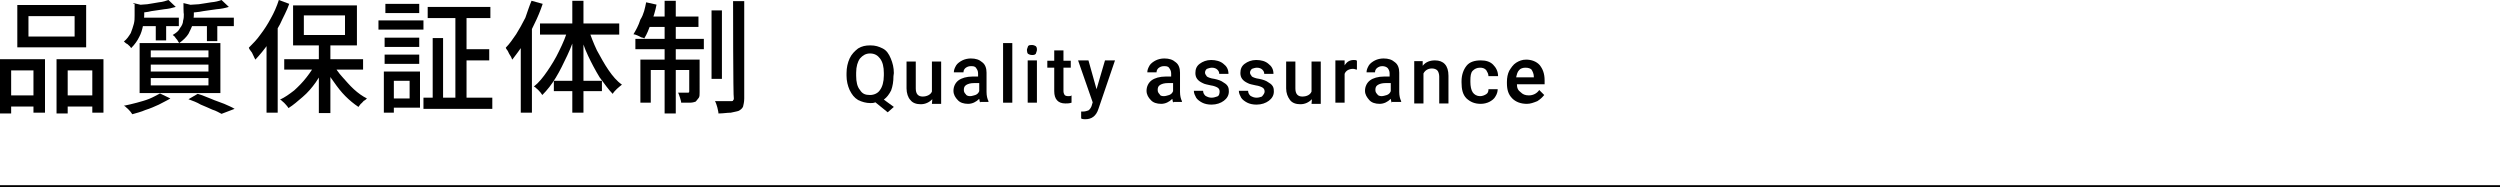
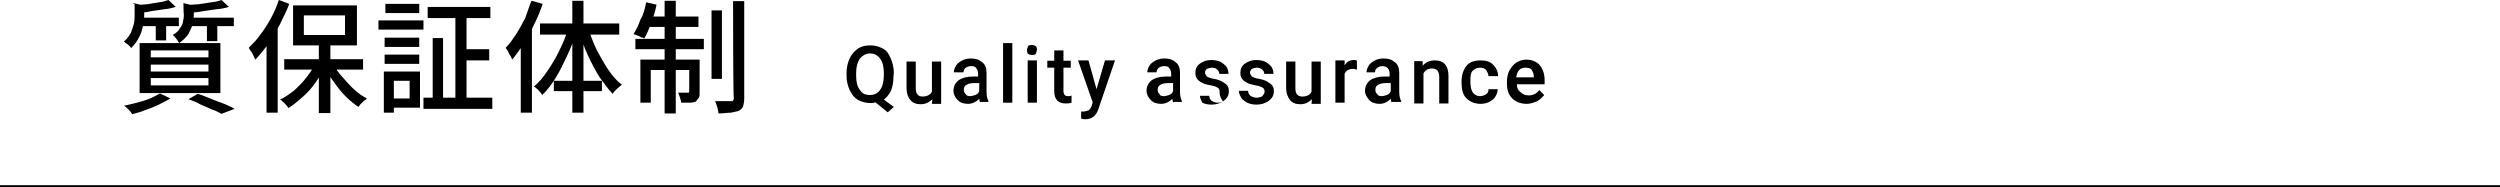
<svg xmlns="http://www.w3.org/2000/svg" version="1.1" id="a" x="0px" y="0px" viewBox="0 0 650 48.7" style="enable-background:new 0 0 650 48.7;" xml:space="preserve">
  <style type="text/css">
	.st0{fill:none;stroke:#000000;stroke-width:0.5;stroke-miterlimit:10;}
</style>
  <line class="st0" x1="0" y1="48.4" x2="650" y2="48.4" />
  <g>
    <g>
      <g>
-         <path d="M0,15.4h11.7v13.9h-3v-11H2.9v11.2H0V15.4z M1.3,24.8h8.6v2.9H1.3V24.8z M4.5,1.3h17.9v11H4.5V1.3z M7.4,4.2v5.3h12V4.2     H7.4z M14.7,15.4h12.2v13.9H24v-11h-6.4v11.2h-2.9V15.4z M16.2,24.8h9.1v2.9h-9.1C16.2,27.7,16.2,24.8,16.2,24.8z" />
        <path d="M34.7,0.8l3.4,0.8c0,0.2-0.3,0.3-0.6,0.5v1.8c0,0.8-0.2,1.6-0.3,2.7c-0.2,1-0.5,2.1-1,3c-0.5,1-1.1,1.9-2.1,2.9     c-0.2-0.2-0.3-0.5-0.5-0.6c-0.3-0.3-0.5-0.5-0.8-0.6c-0.3-0.2-0.5-0.5-0.6-0.5c0.8-0.6,1.3-1.4,1.8-2.2c0.3-0.8,0.6-1.6,0.8-2.4     s0.2-1.4,0.2-2.2v-3H34.7z M41.6,24.3l2.7,1.3c-0.8,0.5-1.9,1-3,1.6c-1.1,0.5-2.2,1-3.5,1.4c-1.1,0.5-2.4,0.8-3.4,1.1     c-0.2-0.2-0.3-0.5-0.6-0.8c-0.3-0.3-0.5-0.6-0.8-0.8c-0.3-0.3-0.5-0.5-0.8-0.6c1.1-0.2,2.2-0.5,3.4-0.8c1.1-0.3,2.2-0.6,3.2-1     S41,24.6,41.6,24.3z M43.8,0l1.9,1.8c-1,0.3-1.9,0.5-3,0.6c-1.1,0.2-2.2,0.3-3.4,0.5c-1,0.3-2.1,0.3-3.2,0.5c0-0.3-0.2-0.6-0.3-1     c-0.2-0.3-0.3-0.6-0.5-1c1-0.2,2.1-0.2,3-0.3c1-0.2,2.1-0.3,3-0.5C42.4,0.5,43.2,0.2,43.8,0z M35.8,4.6h10.7v2.2H35.8     C35.8,6.9,35.8,4.6,35.8,4.6z M36.3,11.2h21v13h-21V11.2z M39.2,13.1v1.8h15v-1.8H39.2z M39.2,16.8v1.8h15v-1.8H39.2z M39.2,20.3     v1.9h15v-1.9H39.2z M40.5,5.4h2.7v5.1h-2.7V5.4z M47.7,0.8L51,1.6c0,0.3-0.3,0.5-0.6,0.5v1.8c0,0.6-0.2,1.4-0.3,2.4     C49.9,7,49.4,8,49,8.8c-0.5,0.8-1.3,1.6-2.4,2.4c-0.2-0.2-0.3-0.5-0.5-0.8s-0.5-0.5-0.6-0.8c-0.3-0.2-0.5-0.5-0.6-0.5     c1-0.6,1.6-1.1,1.9-1.8c0.5-0.6,0.8-1.3,0.8-1.9c0.2-0.6,0.2-1.3,0.2-1.8C47.7,3.7,47.7,0.8,47.7,0.8z M57.6,0l1.9,1.8     c-1,0.3-1.9,0.5-3.2,0.6c-1.1,0.2-2.4,0.3-3.5,0.5c-1.3,0.3-2.6,0.3-3.7,0.5c0-0.3-0.2-0.6-0.3-1c-0.2-0.3-0.3-0.6-0.5-1     c1.1-0.2,2.2-0.2,3.4-0.3c1.1-0.2,2.2-0.3,3.2-0.5C56,0.5,56.8,0.3,57.6,0z M49,4.6h11.8v2.2h-12V4.6H49z M49,25.8l2.4-1.4     c1.1,0.3,2.2,0.8,3.5,1.3c1.1,0.5,2.2,0.8,3.4,1.3c1.1,0.5,1.9,0.8,2.7,1.3l-3.4,1.3c-0.6-0.3-1.4-0.8-2.4-1.1     c-1-0.5-1.9-0.8-3-1.3C51.2,26.6,50.1,26.2,49,25.8z M53.8,5.4h2.7v5.3h-2.7V5.4z" />
        <path d="M72.5,0l2.7,1c-0.6,1.8-1.6,3.5-2.4,5.3c-1,1.8-1.9,3.4-3,5c-1.1,1.6-2.2,2.9-3.4,4.2c-0.2-0.3-0.3-0.6-0.5-1     c-0.2-0.3-0.3-0.8-0.6-1.1c-0.2-0.3-0.5-0.6-0.6-1c1-1,2.1-2.1,3-3.4c1-1.3,1.9-2.7,2.7-4.2C71.2,3.4,72,1.6,72.5,0z M69.3,8.5     l2.9-2.9l0,0v23.7h-2.9V8.5z M82.2,16.3l2.4,0.8C84,18.6,83,20,82.1,21.4c-1,1.4-2.1,2.7-3.4,3.8c-1.3,1.1-2.4,2.1-3.7,2.9     c-0.2-0.3-0.3-0.5-0.6-0.8c-0.3-0.3-0.5-0.6-0.8-0.8c-0.3-0.3-0.5-0.5-0.8-0.6c1.3-0.6,2.4-1.4,3.7-2.4c1.1-1,2.2-2.1,3.2-3.4     C80.8,18.7,81.6,17.4,82.2,16.3z M73.9,15.4h20.5v2.7H73.9V15.4z M76.2,1.4h16.6v10.4H76.2V1.4z M79,4v5.1h10.7V4H79z M82.9,11h3     v18.4h-3V11z M86.6,16.5c0.6,1.3,1.4,2.4,2.4,3.5s1.9,2.2,3,3.2c1.1,1,2.2,1.8,3.4,2.4c-0.2,0.2-0.5,0.5-0.8,0.6     c-0.3,0.3-0.5,0.6-0.8,0.8c-0.2,0.3-0.5,0.6-0.6,0.8C92,27,90.9,26.1,89.8,25c-1.1-1.1-2.1-2.4-3-3.7c-1-1.3-1.8-2.7-2.4-4.2     L86.6,16.5z" />
        <path d="M98.4,5.3h11.7v2.4H98.4C98.4,7.7,98.4,5.3,98.4,5.3z M99.8,18.6h2.6v10.7h-2.6V18.6z M100,9.8h9v2.4h-9V9.8z M100,14.2     h9v2.4h-9V14.2z M100.2,1h8.8v2.4h-8.8V1z M101.4,18.6h7.8V28h-7.8v-2.4h5.1V21h-5.1V18.6z M110.1,25.4H128v2.9h-17.9V25.4z      M111.2,1.8h16.3v2.9h-16.3V1.8z M112.3,9.9h2.9v16.8h-2.7V9.9H112.3z M118.4,2.9h2.9V27h-2.9V2.9z M120,12.8h7.2v2.9H120V12.8z" />
        <path d="M138.2,0.2l2.9,0.8c-0.6,1.8-1.3,3.5-2.2,5.3c-0.8,1.8-1.8,3.4-2.7,5c-1,1.6-2.1,3-3,4.2c-0.2-0.3-0.2-0.6-0.5-1     c-0.2-0.3-0.5-0.8-0.6-1.1s-0.5-0.6-0.6-1c1-1,1.8-2.2,2.7-3.5c0.8-1.3,1.6-2.7,2.4-4.3C137.1,3.2,137.6,1.6,138.2,0.2z      M135.4,8.5l2.9-2.9l0,0v23.7h-2.9V8.5z M147.7,7.4l2.2,0.6c-0.6,2.1-1.4,4.3-2.4,6.4c-1,2.1-1.9,4-3,5.8     c-1.1,1.8-2.2,3.2-3.5,4.5c-0.2-0.2-0.3-0.5-0.6-0.8c-0.3-0.3-0.5-0.6-0.8-0.8c-0.3-0.3-0.5-0.5-0.8-0.6c1.3-1,2.4-2.4,3.5-4     s2.2-3.4,3-5.1C146.4,11.2,147.2,9.3,147.7,7.4z M140.3,6.1H161V9h-20.6V6.1z M144,21h12.5v2.7H144V21z M148.8,0.2h2.9v29.1h-2.9     V0.2z M153,7.5c0.6,1.9,1.3,3.7,2.2,5.6c1,1.8,1.9,3.5,3,5.1c1.1,1.6,2.2,2.9,3.5,3.8c-0.3,0.3-0.8,0.6-1.3,1.1     c-0.5,0.5-0.8,0.8-1.1,1.3c-1.1-1.1-2.2-2.7-3.4-4.3c-1.1-1.8-2.1-3.7-3-5.6c-1-2.1-1.6-4-2.2-6.2L153,7.5z" />
        <path d="M168,0.6l2.7,0.6c-0.3,1.6-0.8,3.2-1.4,4.8c-0.6,1.6-1.1,2.9-1.8,4c-0.2-0.2-0.5-0.2-0.8-0.3c-0.3-0.2-0.6-0.3-1-0.5     s-0.6-0.2-1-0.3c0.6-1,1.3-2.2,1.8-3.8C167.4,3.7,167.7,2.1,168,0.6z M165.3,10.1H183v2.7h-17.8V10.1z M166.6,15.5h13.8v2.7     h-11.2v8.5h-2.7V15.5H166.6z M168.3,4.3h13.3V7h-13.9L168.3,4.3z M172.8,0.2h2.9v29.3h-2.9V0.2z M179.2,15.5h2.7V24     c0,0.6,0,1.1-0.2,1.4c-0.2,0.3-0.5,0.6-0.8,1c-0.5,0.2-1,0.3-1.6,0.3s-1.3,0-2.2,0c0-0.5-0.2-0.8-0.3-1.3c-0.2-0.5-0.3-1-0.5-1.3     c0.6,0,1.1,0,1.6,0c0.5,0,0.8,0,1,0c0.3,0,0.3-0.2,0.3-0.5C179.2,23.7,179.2,15.5,179.2,15.5z M185,2.7h2.7v17.8H185V2.7z      M190.6,0.3h2.9v25.3c0,1-0.2,1.6-0.3,2.1c-0.2,0.5-0.6,0.8-1.1,1.1c-0.5,0.2-1.3,0.3-2.1,0.5c-1,0-1.9,0.2-3.2,0.2     c0-0.5-0.2-1-0.3-1.6c-0.2-0.6-0.3-1.1-0.6-1.6c1,0,1.8,0,2.6,0s1.3,0,1.6,0c0.2,0,0.5,0,0.5-0.2c0.2-0.2,0.2-0.3,0.2-0.5     C190.6,25.6,190.6,0.3,190.6,0.3z" />
      </g>
    </g>
    <g>
      <g>
        <path d="M232.3,19.8c0,1.4-0.2,2.6-0.6,3.7c-0.5,1-1.1,1.8-1.9,2.4l2.6,1.9l-1.6,1.4l-3.2-2.6c-0.5,0.2-0.8,0.2-1.3,0.2     c-1.1,0-2.2-0.3-3.2-0.8c-1-0.6-1.6-1.4-2.2-2.6c-0.5-1.1-0.8-2.4-0.8-3.7V19c0-1.4,0.3-2.7,0.8-3.8c0.5-1.1,1.3-1.9,2.2-2.6     c1-0.6,1.9-0.8,3.2-0.8c1.3,0,2.2,0.3,3.2,0.8s1.6,1.4,2.1,2.6s0.8,2.4,0.8,3.8L232.3,19.8L232.3,19.8z M229.8,19     c0-1.6-0.3-2.9-1-3.8c-0.6-0.8-1.4-1.3-2.6-1.3c-1.1,0-1.9,0.5-2.6,1.3c-0.6,0.8-1,2.1-1,3.7v0.8c0,1.6,0.3,2.9,1,3.7     c0.6,1,1.4,1.3,2.6,1.3c1.1,0,2.1-0.5,2.6-1.3c0.6-0.8,1-2.1,1-3.8V19z" />
        <path d="M242.4,25.8c-0.8,0.8-1.8,1.3-3,1.3c-1.1,0-2.1-0.3-2.7-1.1c-0.6-0.6-1-1.8-1-3v-7h2.4v7c0,1.4,0.6,2.1,1.8,2.1     c1.1,0,2.1-0.5,2.4-1.3v-7.8h2.4v11h-2.4L242.4,25.8z" />
        <path d="M254.9,26.7c-0.2-0.2-0.2-0.5-0.3-1c-0.8,0.8-1.8,1.3-2.9,1.3s-2.1-0.3-2.7-1c-0.6-0.6-1.1-1.4-1.1-2.4     c0-1.1,0.5-2.1,1.3-2.7c0.8-0.6,2.1-1,3.7-1h1.4v-0.8c0-0.6-0.2-1-0.5-1.4c-0.3-0.5-0.8-0.5-1.4-0.5c-0.6,0-1,0.2-1.4,0.5     c-0.3,0.3-0.5,0.6-0.5,1.1H248c0-0.6,0.2-1.1,0.6-1.8c0.3-0.5,1-1,1.6-1.3c0.6-0.3,1.4-0.5,2.2-0.5c1.3,0,2.2,0.3,3,1     c0.8,0.6,1.1,1.6,1.1,2.7v5c0,1,0.2,1.8,0.5,2.4v0.2h-2.2V26.7z M252.2,25c0.5,0,1-0.2,1.4-0.3c0.5-0.2,0.8-0.5,1-1v-2.1h-1.3     c-1,0-1.6,0.2-2.1,0.5c-0.5,0.3-0.6,0.8-0.6,1.3c0,0.5,0.2,0.8,0.5,1.1C251.2,24.8,251.7,25,252.2,25z" />
        <path d="M263.2,26.7h-2.4V11.2h2.4V26.7z" />
        <path d="M267,13c0-0.3,0.2-0.6,0.3-1c0.2-0.3,0.6-0.3,1-0.3c0.5,0,0.8,0.2,1,0.3c0.3,0.3,0.3,0.6,0.3,1c0,0.3-0.2,0.6-0.3,1     c-0.3,0.3-0.6,0.3-1,0.3c-0.5,0-0.8-0.2-1-0.3S267,13.3,267,13z M269.6,26.7h-2.4v-11h2.4V26.7z" />
        <path d="M276.5,13.1v2.7h1.9v1.8h-1.9v6.1c0,0.5,0.2,0.8,0.3,1c0.2,0.2,0.5,0.3,1,0.3c0.3,0,0.6,0,0.8-0.2v1.9     c-0.6,0.2-1.1,0.2-1.6,0.2c-1.9,0-2.9-1.1-2.9-3.2v-6.1h-1.8v-1.8h1.8v-2.7H276.5z" />
        <path d="M285.1,23.2l2.2-7.5h2.6l-4.3,12.6c-0.6,1.9-1.8,2.7-3.4,2.7c-0.3,0-0.8,0-1.1-0.2V29h0.5c0.6,0,1.1-0.2,1.4-0.3     c0.3-0.2,0.6-0.6,0.8-1.1l0.3-1l-3.8-10.9h2.7L285.1,23.2z" />
        <path d="M305.1,26.7c-0.2-0.2-0.2-0.5-0.3-1c-0.8,0.8-1.8,1.3-2.9,1.3s-2.1-0.3-2.7-1c-0.6-0.6-1.1-1.4-1.1-2.4     c0-1.1,0.5-2.1,1.3-2.7c0.8-0.6,2.1-1,3.7-1h1.4v-0.8c0-0.6-0.2-1-0.5-1.4c-0.3-0.5-0.8-0.5-1.4-0.5c-0.6,0-1,0.2-1.4,0.5     c-0.3,0.3-0.5,0.6-0.5,1.1h-2.4c0-0.6,0.2-1.1,0.6-1.8c0.3-0.5,1-1,1.6-1.3s1.4-0.5,2.2-0.5c1.3,0,2.2,0.3,3,1     c0.8,0.6,1.1,1.6,1.1,2.7v5c0,1,0.2,1.8,0.5,2.4v0.2h-2.2V26.7z M302.6,25c0.5,0,1-0.2,1.4-0.3c0.5-0.2,0.8-0.5,1-1v-2.1h-1.3     c-1,0-1.6,0.2-2.1,0.5s-0.6,0.8-0.6,1.3c0,0.5,0.2,0.8,0.5,1.1C301.6,24.8,301.9,25,302.6,25z" />
-         <path d="M317.1,23.8c0-0.5-0.2-0.8-0.5-1c-0.3-0.2-1-0.5-1.8-0.6c-0.8-0.2-1.6-0.3-2.1-0.6c-1.3-0.6-1.9-1.4-1.9-2.6     c0-1,0.3-1.8,1.1-2.4c0.8-0.6,1.8-1,3-1s2.4,0.3,3.2,1c0.8,0.6,1.3,1.4,1.3,2.6h-2.4c0-0.5-0.2-0.8-0.5-1.1     c-0.3-0.3-0.8-0.5-1.4-0.5c-0.5,0-1,0.2-1.3,0.3c-0.3,0.2-0.5,0.6-0.5,1c0,0.3,0.2,0.6,0.5,1c0.3,0.2,1,0.5,1.9,0.6     c1,0.2,1.8,0.5,2.2,0.8c0.5,0.3,1,0.6,1.3,1.1c0.3,0.5,0.3,1,0.3,1.4c0,1-0.5,1.8-1.3,2.4c-0.8,0.6-1.9,1-3.2,1     c-1,0-1.8-0.2-2.4-0.5c-0.6-0.3-1.3-0.8-1.6-1.3c-0.3-0.6-0.6-1.1-0.6-1.8h2.4c0,0.6,0.3,1,0.6,1.3c0.5,0.3,1,0.5,1.6,0.5     s1.1-0.2,1.4-0.3C317,25,317.1,24.2,317.1,23.8z" />
+         <path d="M317.1,23.8c0-0.5-0.2-0.8-0.5-1c-0.3-0.2-1-0.5-1.8-0.6c-0.8-0.2-1.6-0.3-2.1-0.6c-1.3-0.6-1.9-1.4-1.9-2.6     c0-1,0.3-1.8,1.1-2.4c0.8-0.6,1.8-1,3-1s2.4,0.3,3.2,1c0.8,0.6,1.3,1.4,1.3,2.6h-2.4c0-0.5-0.2-0.8-0.5-1.1     c-0.3-0.3-0.8-0.5-1.4-0.5c-0.5,0-1,0.2-1.3,0.3c-0.3,0.2-0.5,0.6-0.5,1c0,0.3,0.2,0.6,0.5,1c0.3,0.2,1,0.5,1.9,0.6     c1,0.2,1.8,0.5,2.2,0.8c0.5,0.3,1,0.6,1.3,1.1c0.3,0.5,0.3,1,0.3,1.4c0,1-0.5,1.8-1.3,2.4c-0.8,0.6-1.9,1-3.2,1     c-1,0-1.8-0.2-2.4-0.5c-0.3-0.6-0.6-1.1-0.6-1.8h2.4c0,0.6,0.3,1,0.6,1.3c0.5,0.3,1,0.5,1.6,0.5     s1.1-0.2,1.4-0.3C317,25,317.1,24.2,317.1,23.8z" />
        <path d="M328.8,23.8c0-0.5-0.2-0.8-0.5-1c-0.3-0.2-1-0.5-1.8-0.6c-0.8-0.2-1.6-0.3-2.1-0.6c-1.3-0.6-1.9-1.4-1.9-2.6     c0-1,0.3-1.8,1.1-2.4c0.8-0.6,1.8-1,3-1c1.3,0,2.4,0.3,3.2,1c0.8,0.6,1.3,1.4,1.3,2.6h-2.4c0-0.5-0.2-0.8-0.5-1.1     c-0.3-0.3-0.8-0.5-1.4-0.5c-0.5,0-1,0.2-1.3,0.3c-0.3,0.3-0.5,0.6-0.5,1c0,0.3,0.2,0.6,0.5,1c0.3,0.2,1,0.5,1.9,0.6     c1,0.2,1.8,0.5,2.2,0.8c0.5,0.3,1,0.6,1.3,1.1c0.3,0.5,0.3,1,0.3,1.4c0,1-0.5,1.8-1.3,2.4s-1.9,1-3.2,1c-1,0-1.8-0.2-2.4-0.5     c-0.6-0.3-1.3-0.8-1.6-1.3c-0.3-0.6-0.6-1.1-0.6-1.8h2.4c0,0.6,0.3,1,0.6,1.3c0.5,0.3,1,0.5,1.6,0.5c0.6,0,1.1-0.2,1.4-0.3     C328.6,24.5,328.8,24.2,328.8,23.8z" />
        <path d="M341.1,25.8c-0.8,0.8-1.8,1.3-3,1.3c-1.1,0-2.1-0.3-2.7-1.1s-1-1.8-1-3v-7h2.4v7c0,1.4,0.6,2.1,1.8,2.1s2.1-0.5,2.4-1.3     v-7.8h2.4v11H341L341.1,25.8z" />
        <path d="M352.8,18.1c-0.3,0-0.6-0.2-1-0.2c-1.1,0-1.9,0.5-2.2,1.3v7.5h-2.4v-11h2.4V17c0.6-1,1.4-1.4,2.4-1.4     c0.3,0,0.6,0,0.8,0.2V18.1z" />
        <path d="M361.9,26.7c-0.2-0.2-0.2-0.5-0.3-1c-0.8,0.8-1.8,1.3-2.9,1.3s-2.1-0.3-2.7-1s-1.1-1.4-1.1-2.4c0-1.1,0.5-2.1,1.3-2.7     c0.8-0.6,2.1-1,3.7-1h1.4v-0.8c0-0.6-0.2-1-0.5-1.4c-0.3-0.3-0.8-0.5-1.4-0.5s-1,0.2-1.4,0.5c-0.3,0.3-0.5,0.6-0.5,1.1h-2.2     c0-0.6,0.2-1.1,0.6-1.8c0.3-0.5,1-1,1.6-1.3c0.6-0.3,1.4-0.5,2.2-0.5c1.3,0,2.2,0.3,3,1c0.8,0.6,1.1,1.6,1.1,2.7v5     c0,1,0.2,1.8,0.5,2.4v0.2h-2.4V26.7z M359.2,25c0.5,0,1-0.2,1.4-0.3c0.5-0.2,0.8-0.5,1-1v-2.1h-1.3c-1,0-1.6,0.2-2.1,0.5     s-0.6,0.8-0.6,1.3c0,0.5,0.2,0.8,0.5,1.1C358.2,24.8,358.7,25,359.2,25z" />
        <path d="M369.9,15.8v1.3c0.8-1,1.9-1.4,3.2-1.4c2.2,0,3.5,1.3,3.5,4v7.2h-2.4v-7c0-0.6-0.2-1.3-0.5-1.6c-0.3-0.3-0.8-0.5-1.4-0.5     c-1,0-1.8,0.5-2.2,1.3v7.8h-2.4v-11H369.9z" />
        <path d="M384.8,25c0.6,0,1.1-0.2,1.6-0.5c0.5-0.3,0.6-0.8,0.6-1.3h2.4c0,0.6-0.2,1.3-0.6,1.9c-0.3,0.6-1,1.1-1.6,1.4     c-0.6,0.3-1.4,0.5-2.2,0.5c-1.6,0-2.7-0.5-3.7-1.4c-1-1-1.3-2.4-1.3-4.2v-0.3c0-1.6,0.5-3,1.3-4c0.8-1,2.1-1.4,3.7-1.4     c1.3,0,2.4,0.3,3.2,1.1c0.8,0.8,1.3,1.8,1.3,3H387c0-0.6-0.3-1.1-0.6-1.6c-0.5-0.5-1-0.6-1.6-0.6c-0.8,0-1.4,0.3-1.9,0.8     c-0.5,0.5-0.6,1.4-0.6,2.6v0.3c0,1.1,0.2,2.1,0.6,2.7S384,25,384.8,25z" />
        <path d="M397,27c-1.6,0-2.9-0.5-3.8-1.4c-1-1-1.4-2.2-1.4-4v-0.3c0-1.1,0.2-2.1,0.6-2.9c0.5-0.8,1-1.6,1.8-2.1     c0.8-0.5,1.6-0.8,2.6-0.8c1.4,0,2.7,0.5,3.5,1.4c0.8,1,1.3,2.2,1.3,4v1h-7.2c0,1,0.3,1.6,1,2.1c0.5,0.5,1.1,0.8,2.1,0.8     c1.1,0,2.1-0.5,2.7-1.4l1.3,1.3c-0.5,0.6-1,1.1-1.8,1.6C398.7,26.7,397.9,27,397,27z M396.6,17.6c-0.6,0-1.3,0.2-1.6,0.6     c-0.5,0.5-0.6,1.1-0.8,1.9h4.6V20c0-0.8-0.3-1.4-0.6-1.9C397.9,17.8,397.4,17.6,396.6,17.6z" />
      </g>
    </g>
  </g>
</svg>